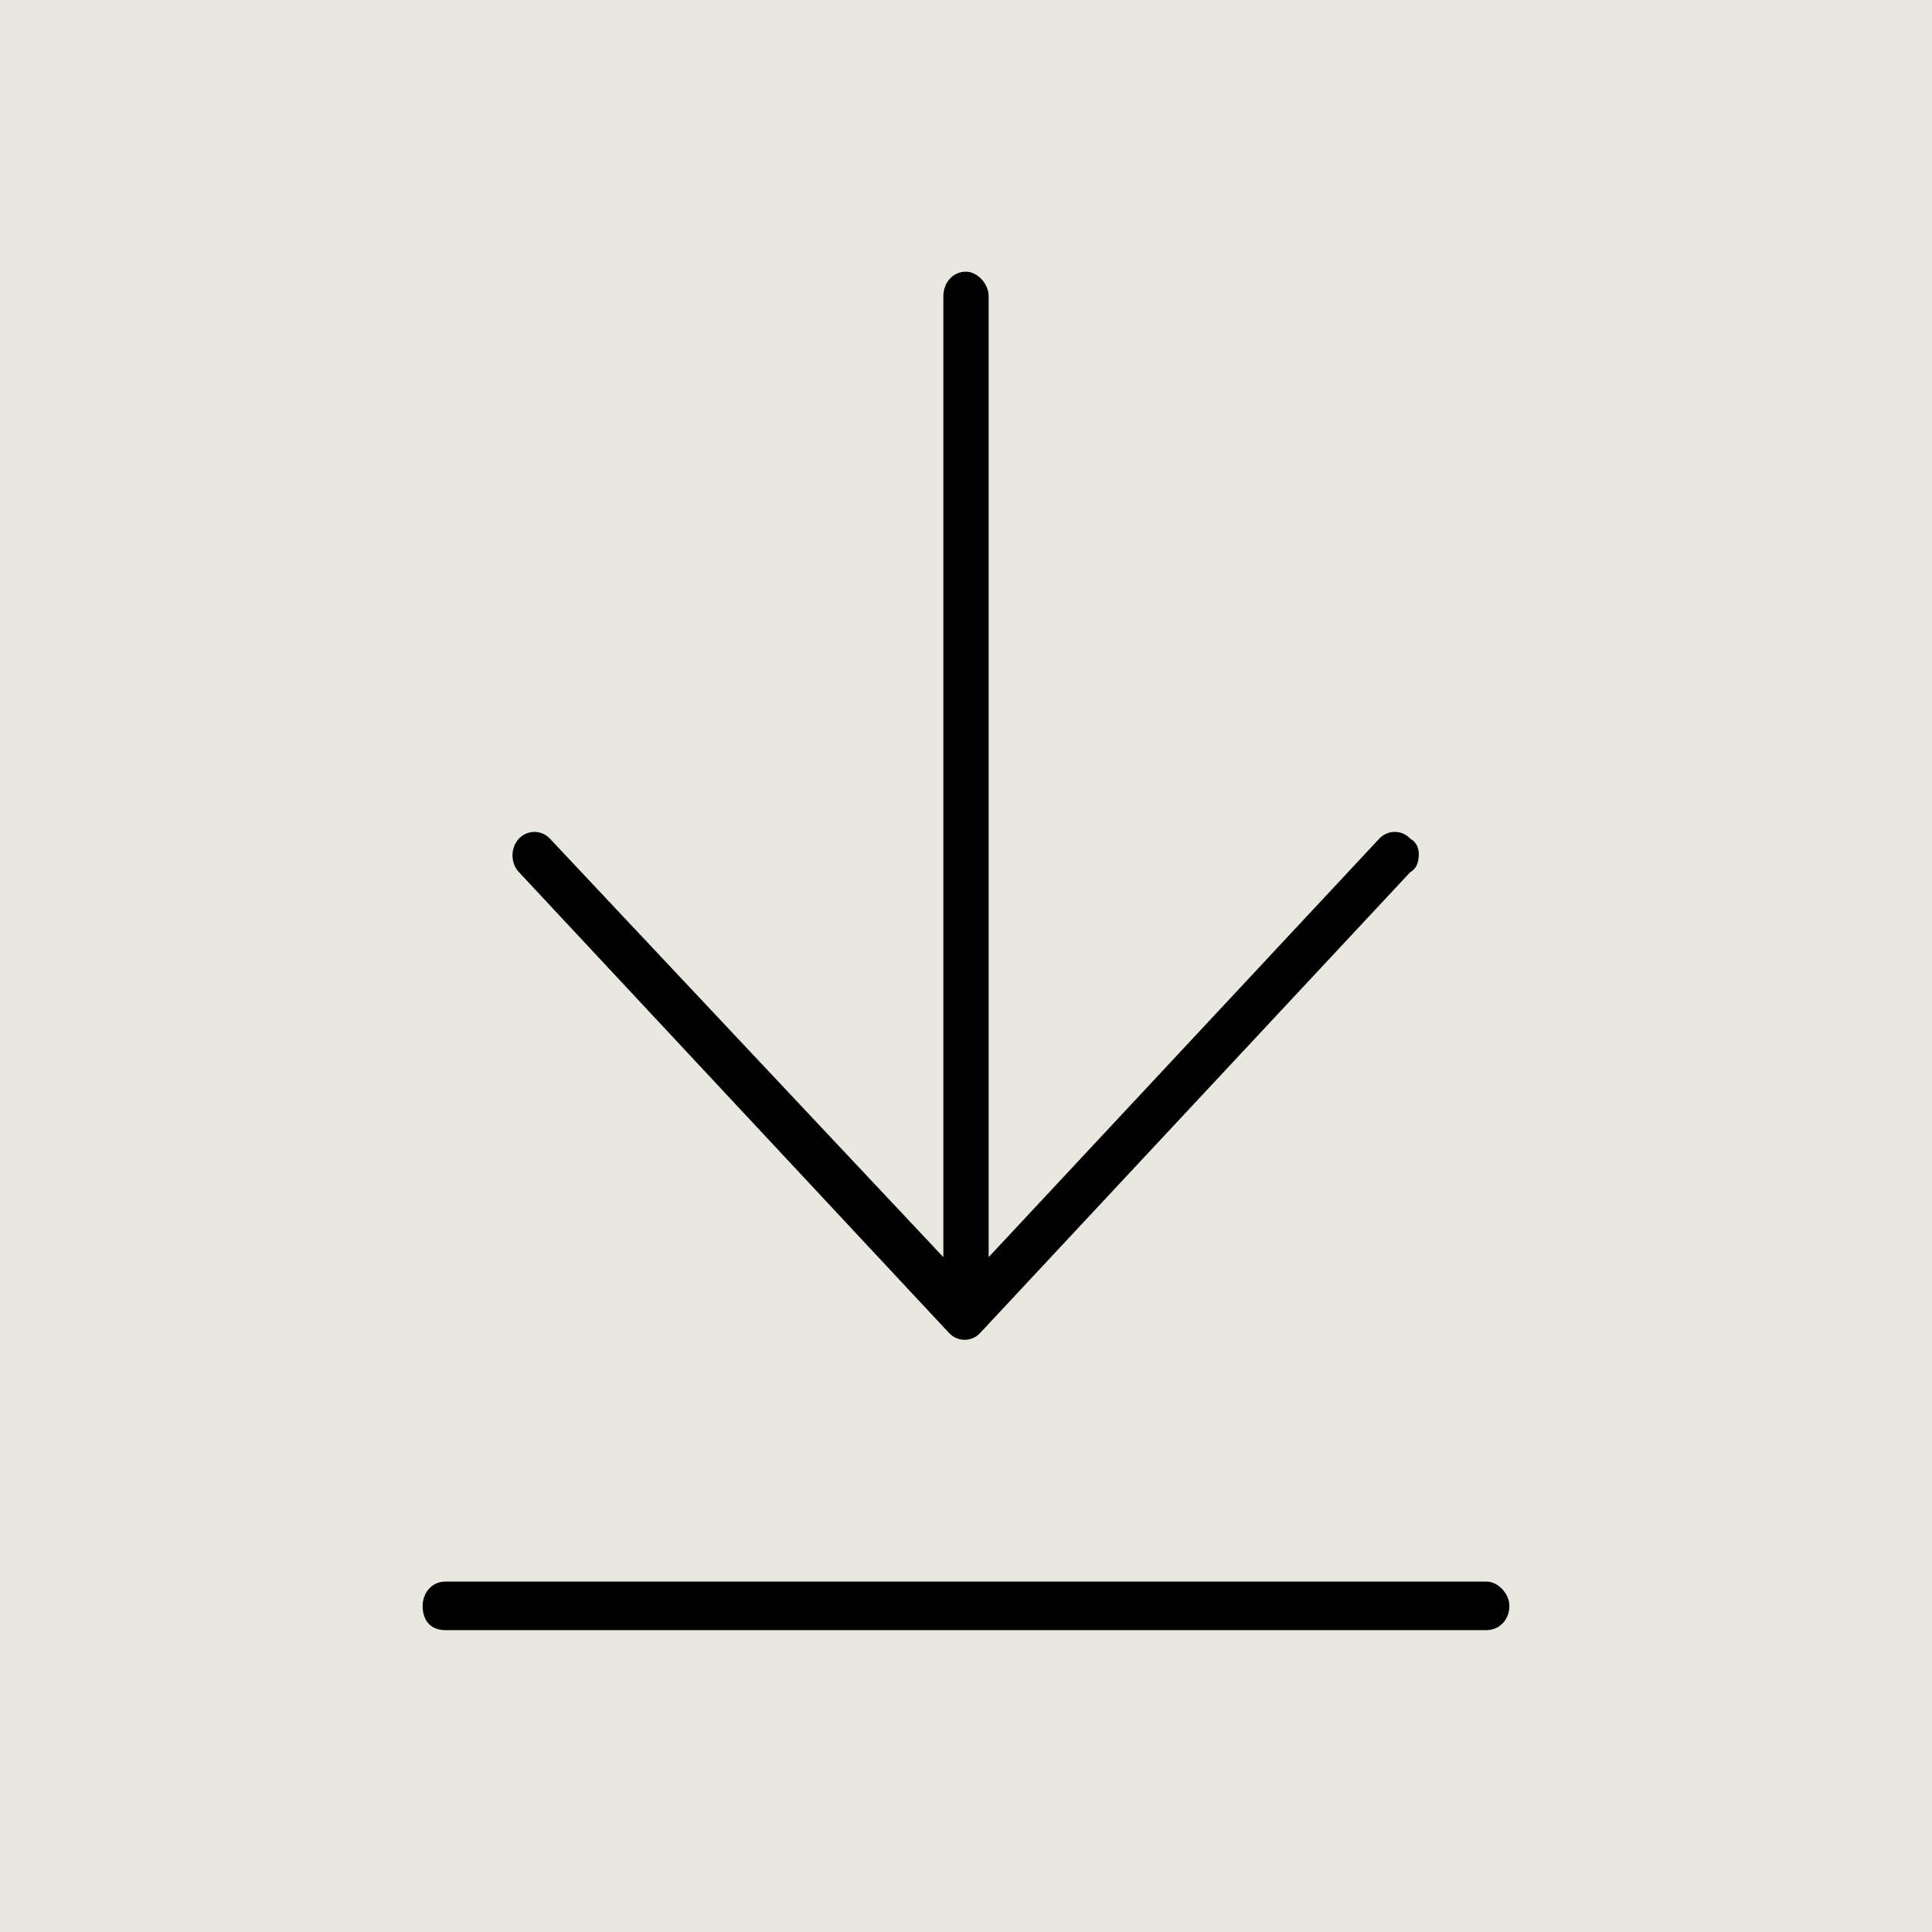
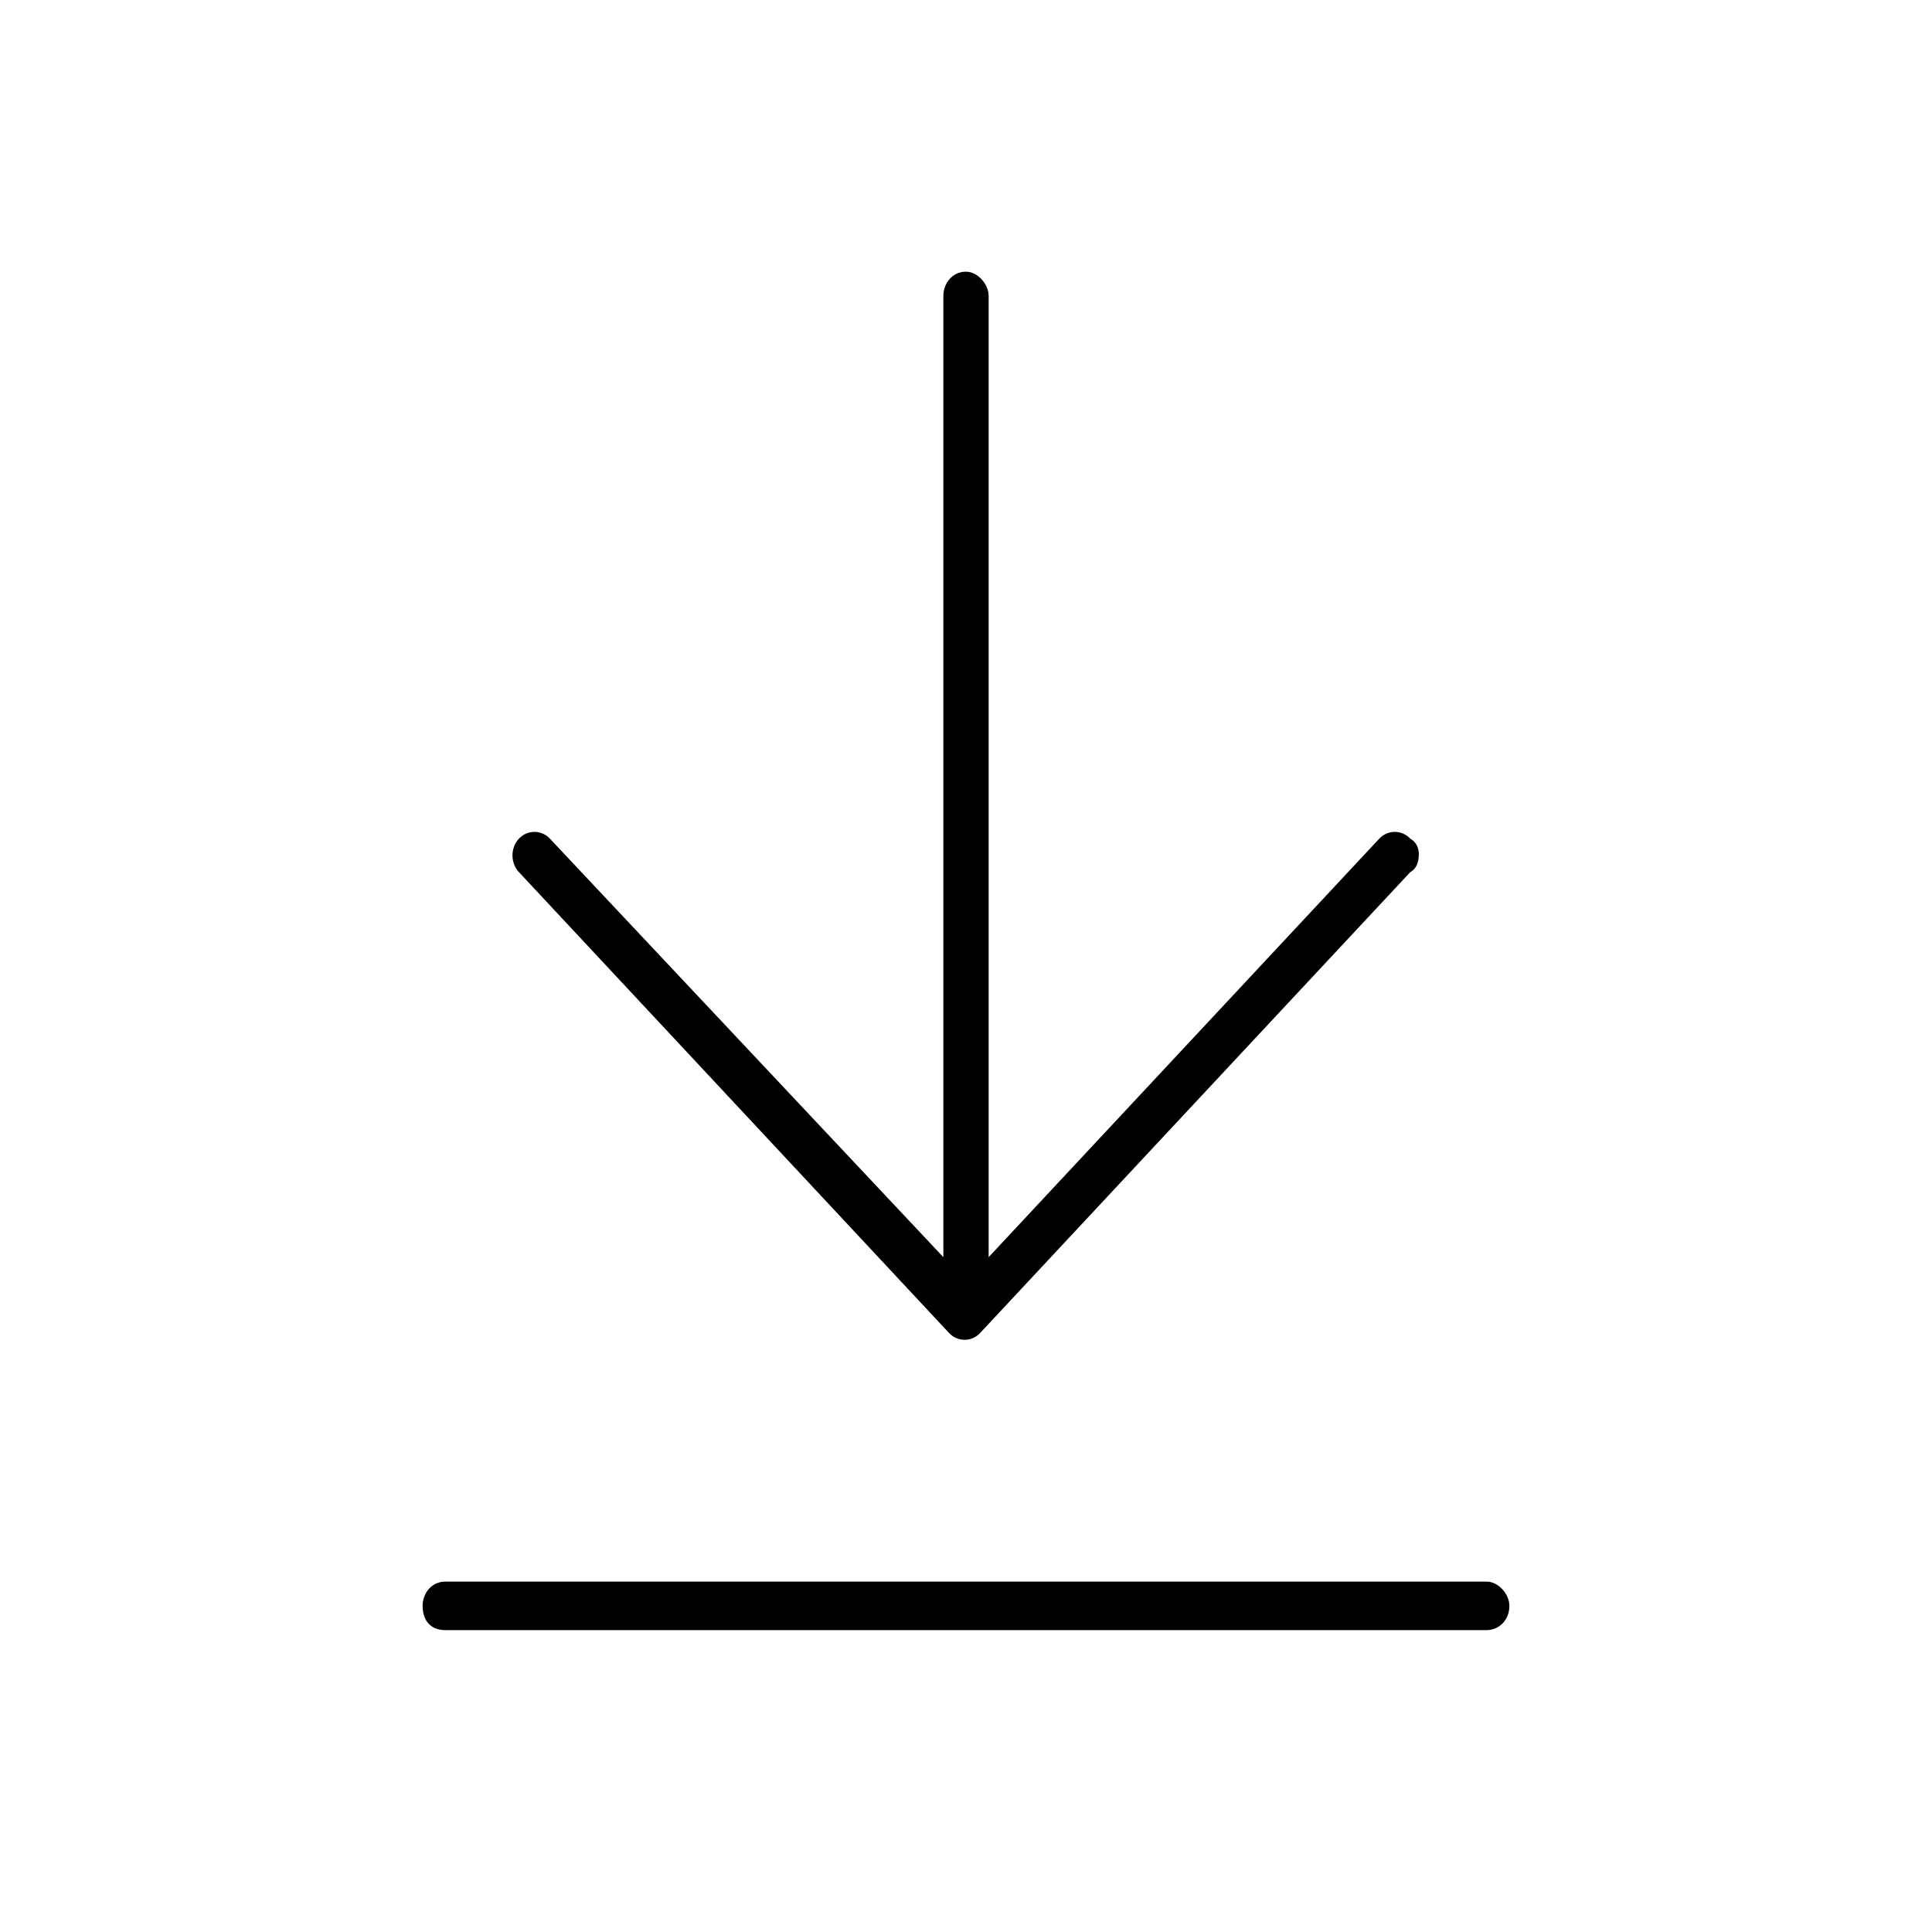
<svg xmlns="http://www.w3.org/2000/svg" width="64" height="64" viewBox="0 0 64 64" fill="none">
-   <rect width="64" height="64" fill="#E8E8E0" />
-   <path d="M31.438 44.156L17.188 28.888C16.906 28.587 16.906 28.085 17.188 27.784C17.469 27.482 17.938 27.482 18.219 27.784L31.25 41.645V9.804C31.25 9.402 31.531 9 32 9C32.375 9 32.75 9.402 32.75 9.804V41.645L45.688 27.784C45.969 27.482 46.438 27.482 46.719 27.784C46.906 27.884 47 28.085 47 28.286C47 28.587 46.906 28.788 46.719 28.888L32.469 44.156C32.188 44.458 31.719 44.458 31.438 44.156ZM14.75 54C14.281 54 14 53.699 14 53.196C14 52.795 14.281 52.393 14.75 52.393H49.25C49.625 52.393 50 52.795 50 53.196C50 53.699 49.625 54 49.25 54H14.75Z" fill="black" />
+   <path d="M31.438 44.156L17.188 28.888C16.906 28.587 16.906 28.085 17.188 27.784C17.469 27.482 17.938 27.482 18.219 27.784L31.25 41.645V9.804C31.25 9.402 31.531 9 32 9C32.375 9 32.75 9.402 32.75 9.804V41.645L45.688 27.784C45.969 27.482 46.438 27.482 46.719 27.784C46.906 27.884 47 28.085 47 28.286C47 28.587 46.906 28.788 46.719 28.888L32.469 44.156C32.188 44.458 31.719 44.458 31.438 44.156ZM14.75 54C14.281 54 14 53.699 14 53.196C14 52.795 14.281 52.393 14.75 52.393H49.25C49.625 52.393 50 52.795 50 53.196C50 53.699 49.625 54 49.25 54H14.75" fill="black" />
</svg>